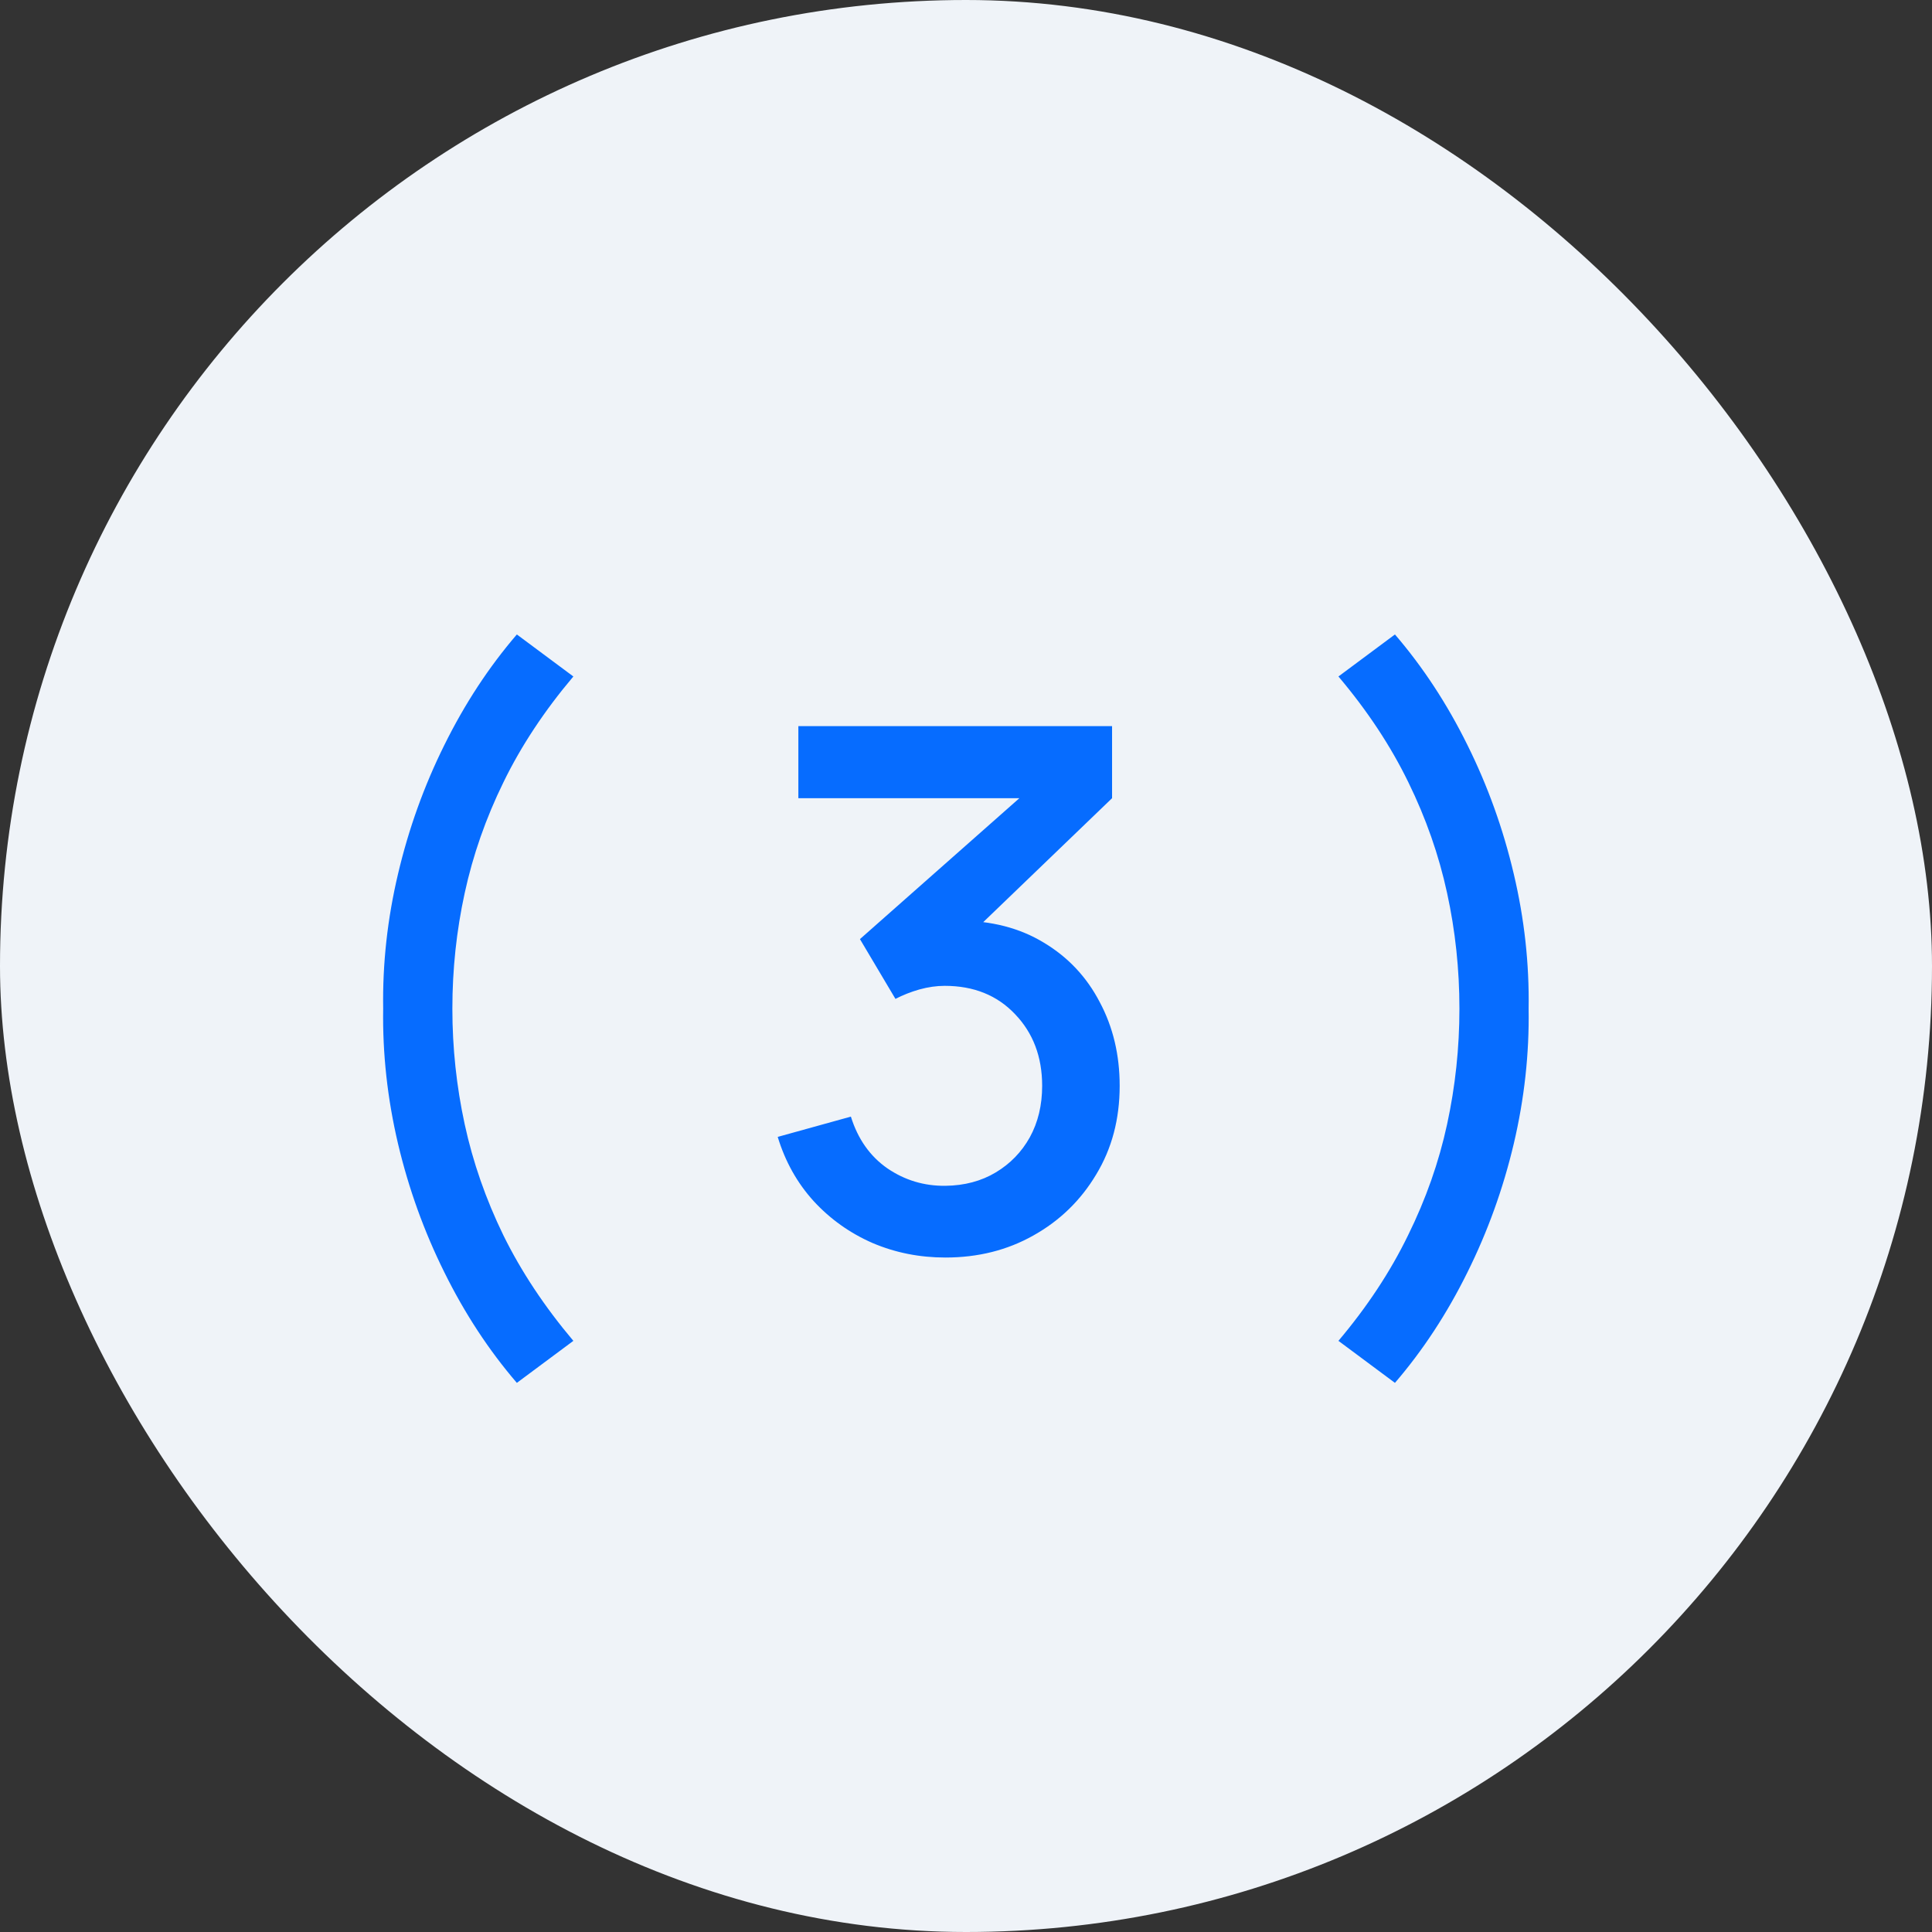
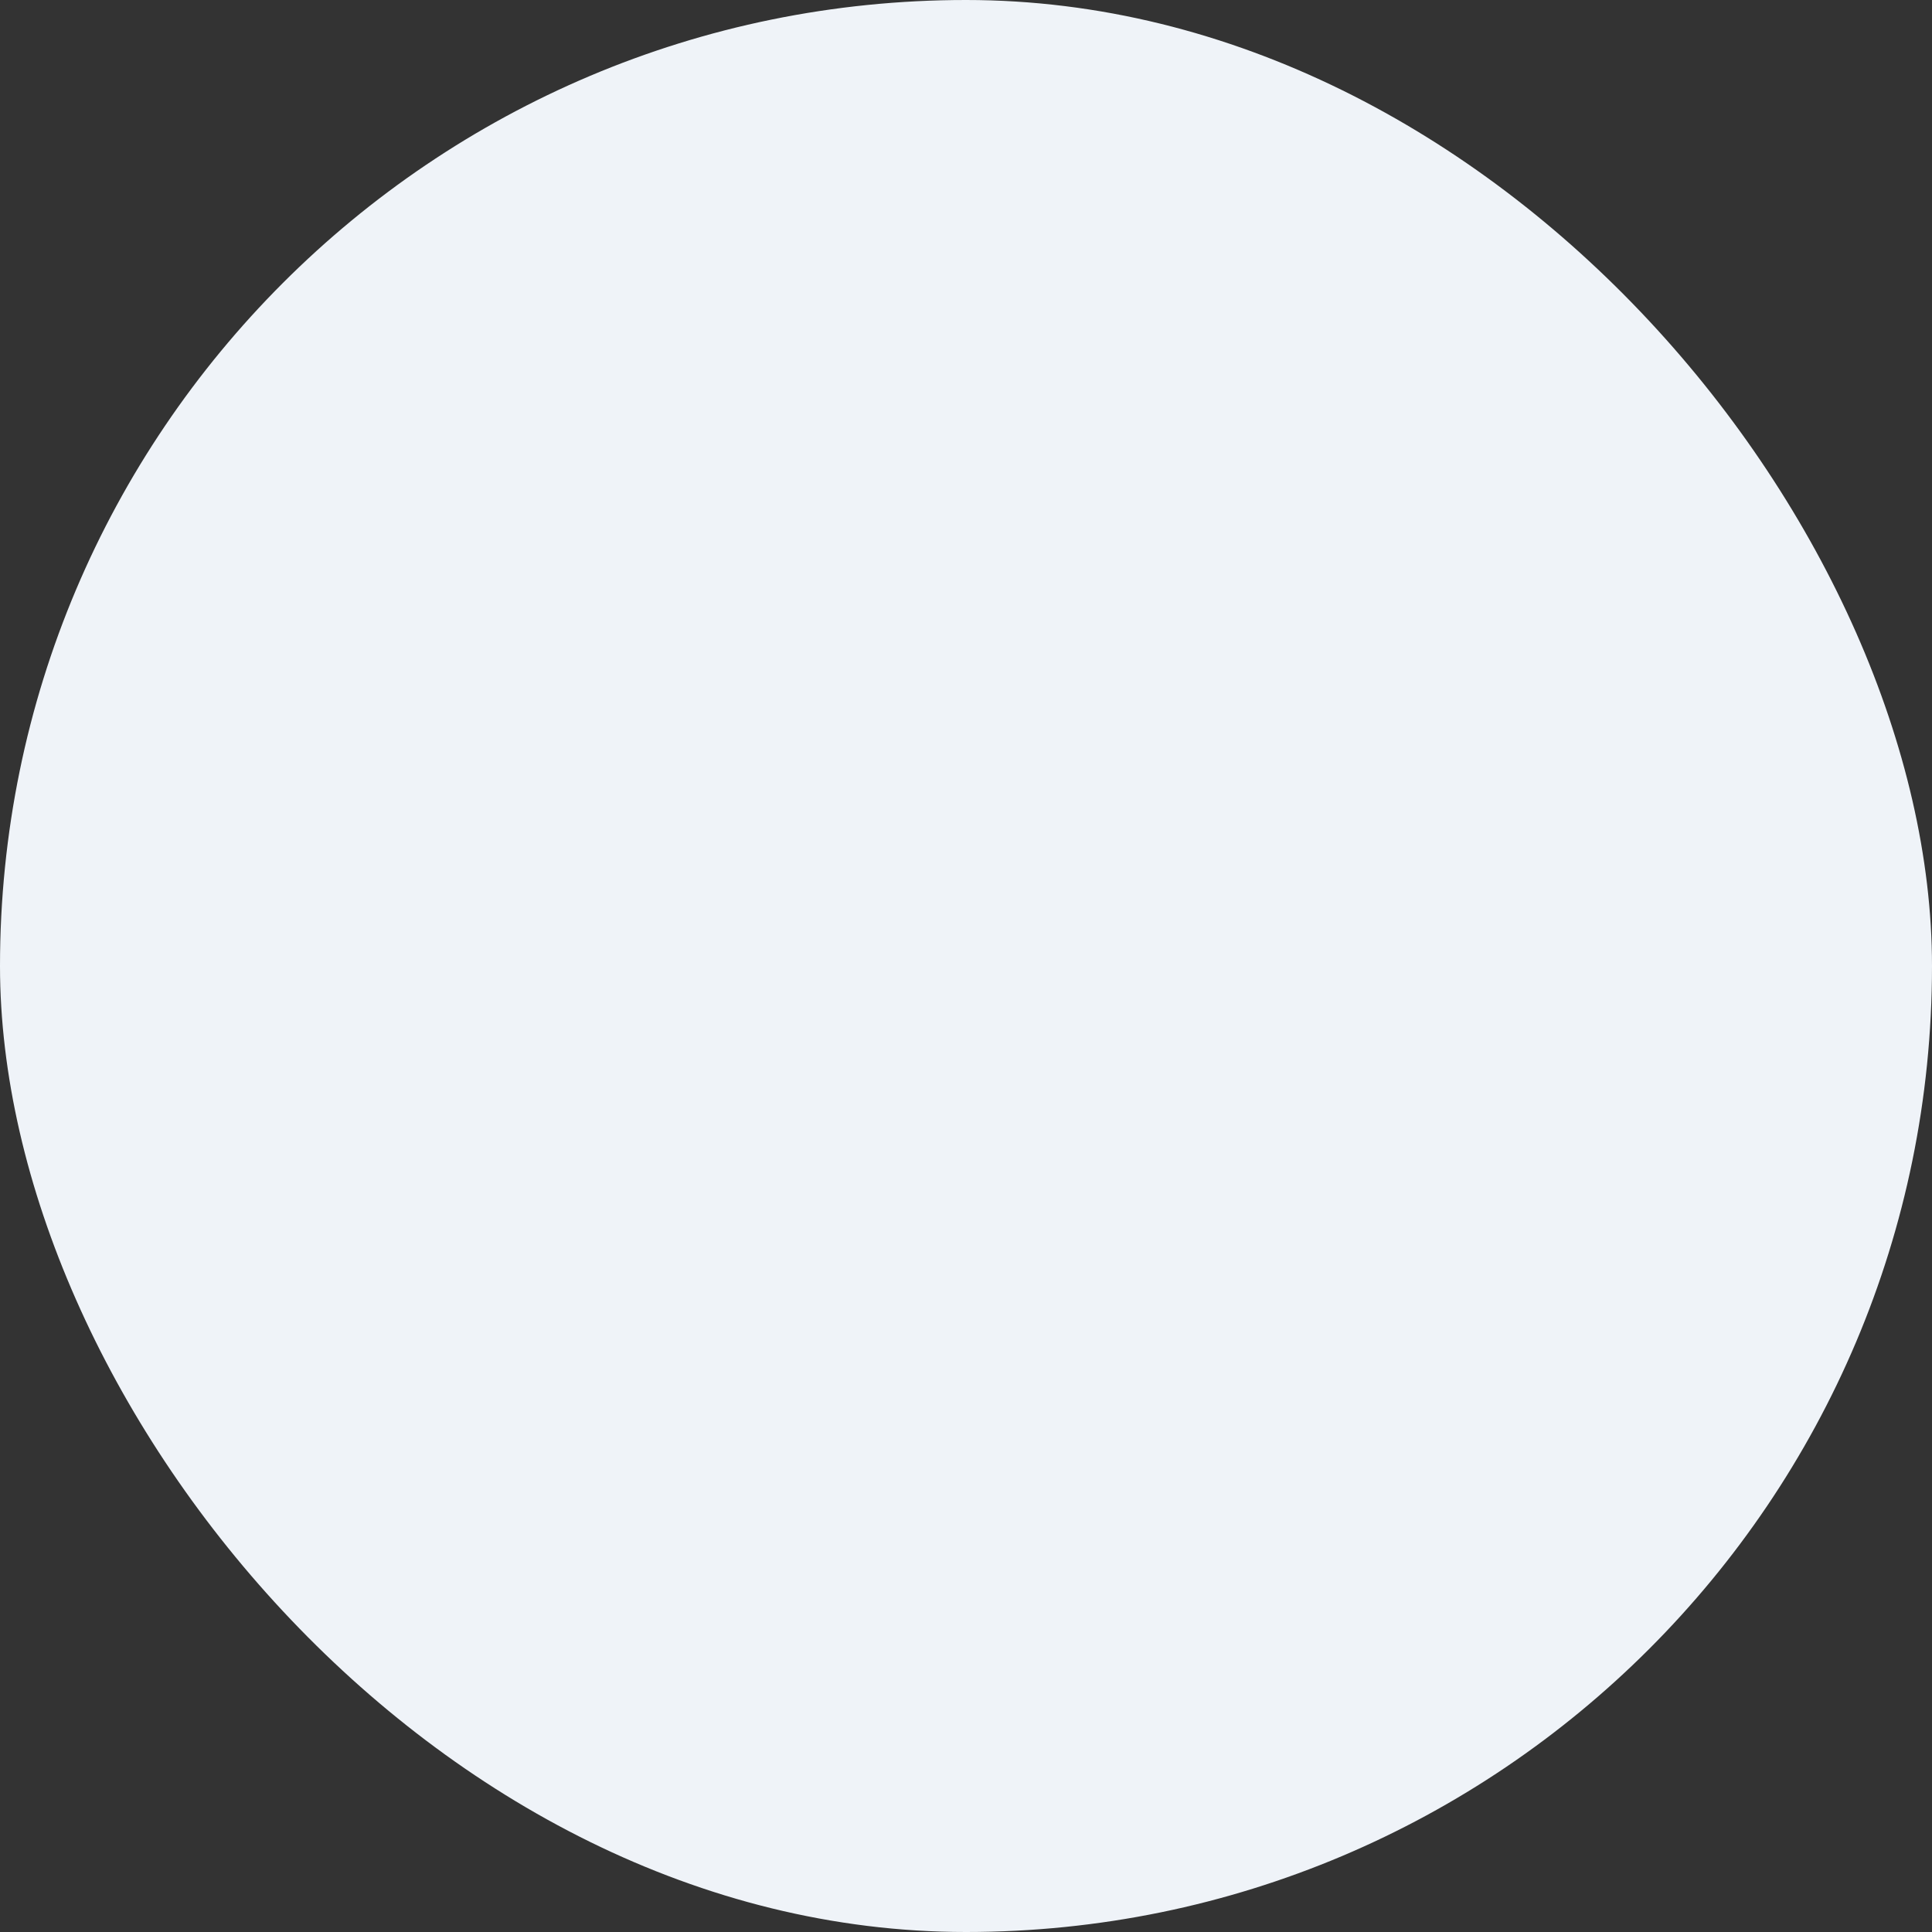
<svg xmlns="http://www.w3.org/2000/svg" width="48" height="48" viewBox="0 0 48 48" fill="none">
  <rect x="0" y="0" width="48" height="48" fill="#333333" stroke="none" />
  <g data-figma-bg-blur-radius="4">
    <rect width="48" height="48" rx="24" fill="#EFF3F8" />
-     <path d="M12.841 34.357C12.145 33.547 11.545 32.632 11.041 31.612C10.537 30.598 10.153 29.533 9.889 28.417C9.625 27.295 9.502 26.176 9.52 25.06C9.502 23.944 9.625 22.828 9.889 21.712C10.153 20.59 10.537 19.522 11.041 18.508C11.545 17.488 12.145 16.573 12.841 15.763L14.245 16.807C13.525 17.659 12.946 18.535 12.508 19.435C12.07 20.329 11.749 21.247 11.545 22.189C11.341 23.125 11.239 24.082 11.239 25.06C11.239 26.032 11.341 26.989 11.545 27.931C11.749 28.873 12.07 29.794 12.508 30.694C12.952 31.594 13.531 32.467 14.245 33.313L12.841 34.357ZM23.489 31.243C22.847 31.243 22.244 31.123 21.68 30.883C21.116 30.637 20.627 30.289 20.213 29.839C19.805 29.389 19.508 28.858 19.322 28.246L21.14 27.742C21.314 28.3 21.617 28.729 22.049 29.029C22.481 29.323 22.961 29.467 23.489 29.461C23.963 29.455 24.38 29.344 24.74 29.128C25.1 28.912 25.382 28.621 25.586 28.255C25.79 27.883 25.892 27.457 25.892 26.977C25.892 26.257 25.667 25.663 25.217 25.195C24.773 24.727 24.191 24.493 23.471 24.493C23.267 24.493 23.057 24.523 22.841 24.583C22.631 24.643 22.433 24.721 22.247 24.817L21.365 23.332L25.937 19.291L26.135 19.831H19.835V18.04H27.629V19.831L23.831 23.485L23.813 22.873C24.629 22.873 25.337 23.056 25.937 23.422C26.537 23.782 26.999 24.274 27.323 24.898C27.653 25.516 27.818 26.209 27.818 26.977C27.818 27.805 27.623 28.54 27.233 29.182C26.849 29.824 26.33 30.328 25.676 30.694C25.028 31.06 24.299 31.243 23.489 31.243ZM34.657 34.357L33.253 33.313C33.967 32.467 34.543 31.594 34.981 30.694C35.425 29.794 35.749 28.873 35.953 27.931C36.157 26.989 36.259 26.032 36.259 25.06C36.259 24.082 36.157 23.125 35.953 22.189C35.749 21.247 35.428 20.329 34.99 19.435C34.552 18.535 33.973 17.659 33.253 16.807L34.657 15.763C35.353 16.573 35.953 17.488 36.457 18.508C36.961 19.522 37.345 20.59 37.609 21.712C37.873 22.828 37.996 23.944 37.978 25.06C37.996 26.176 37.873 27.295 37.609 28.417C37.345 29.533 36.961 30.598 36.457 31.612C35.953 32.632 35.353 33.547 34.657 34.357Z" fill="#066CFF" />
  </g>
  <defs>
    <clipPath id="bgblur_0_90_2172_clip_path" transform="translate(4 4)">
-       <rect width="48" height="48" rx="24" />
-     </clipPath>
+       </clipPath>
  </defs>
</svg>